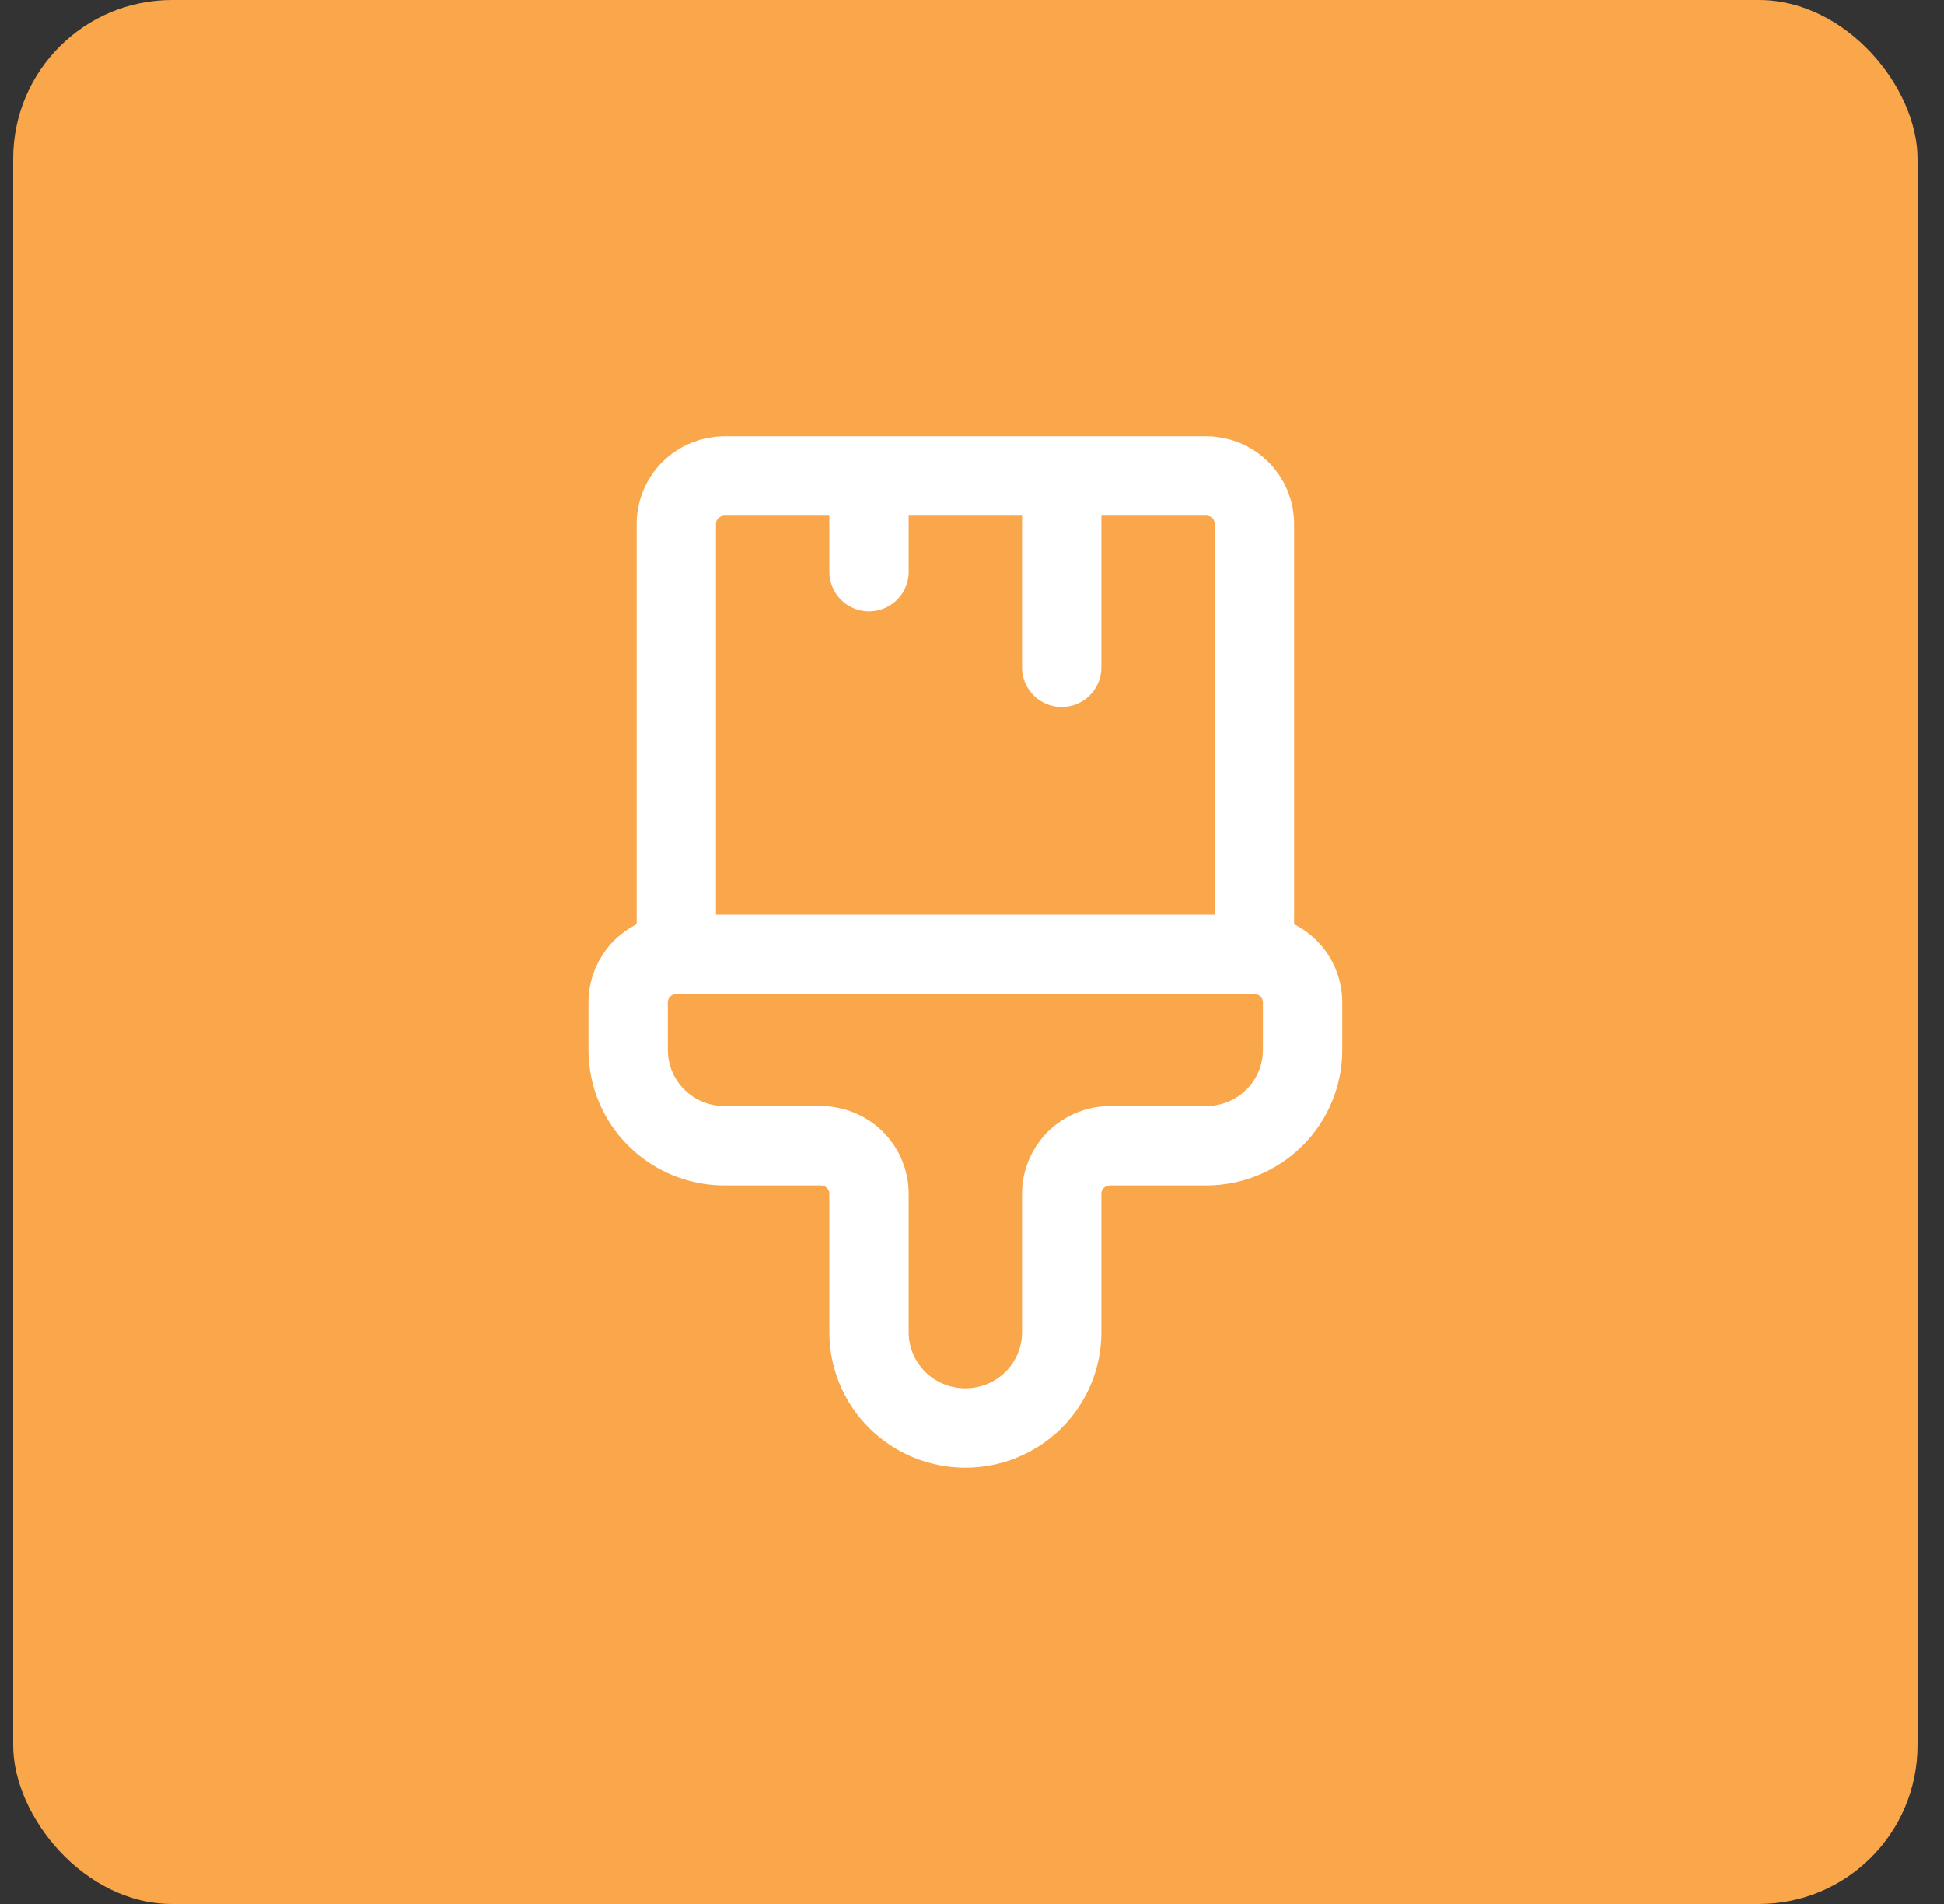
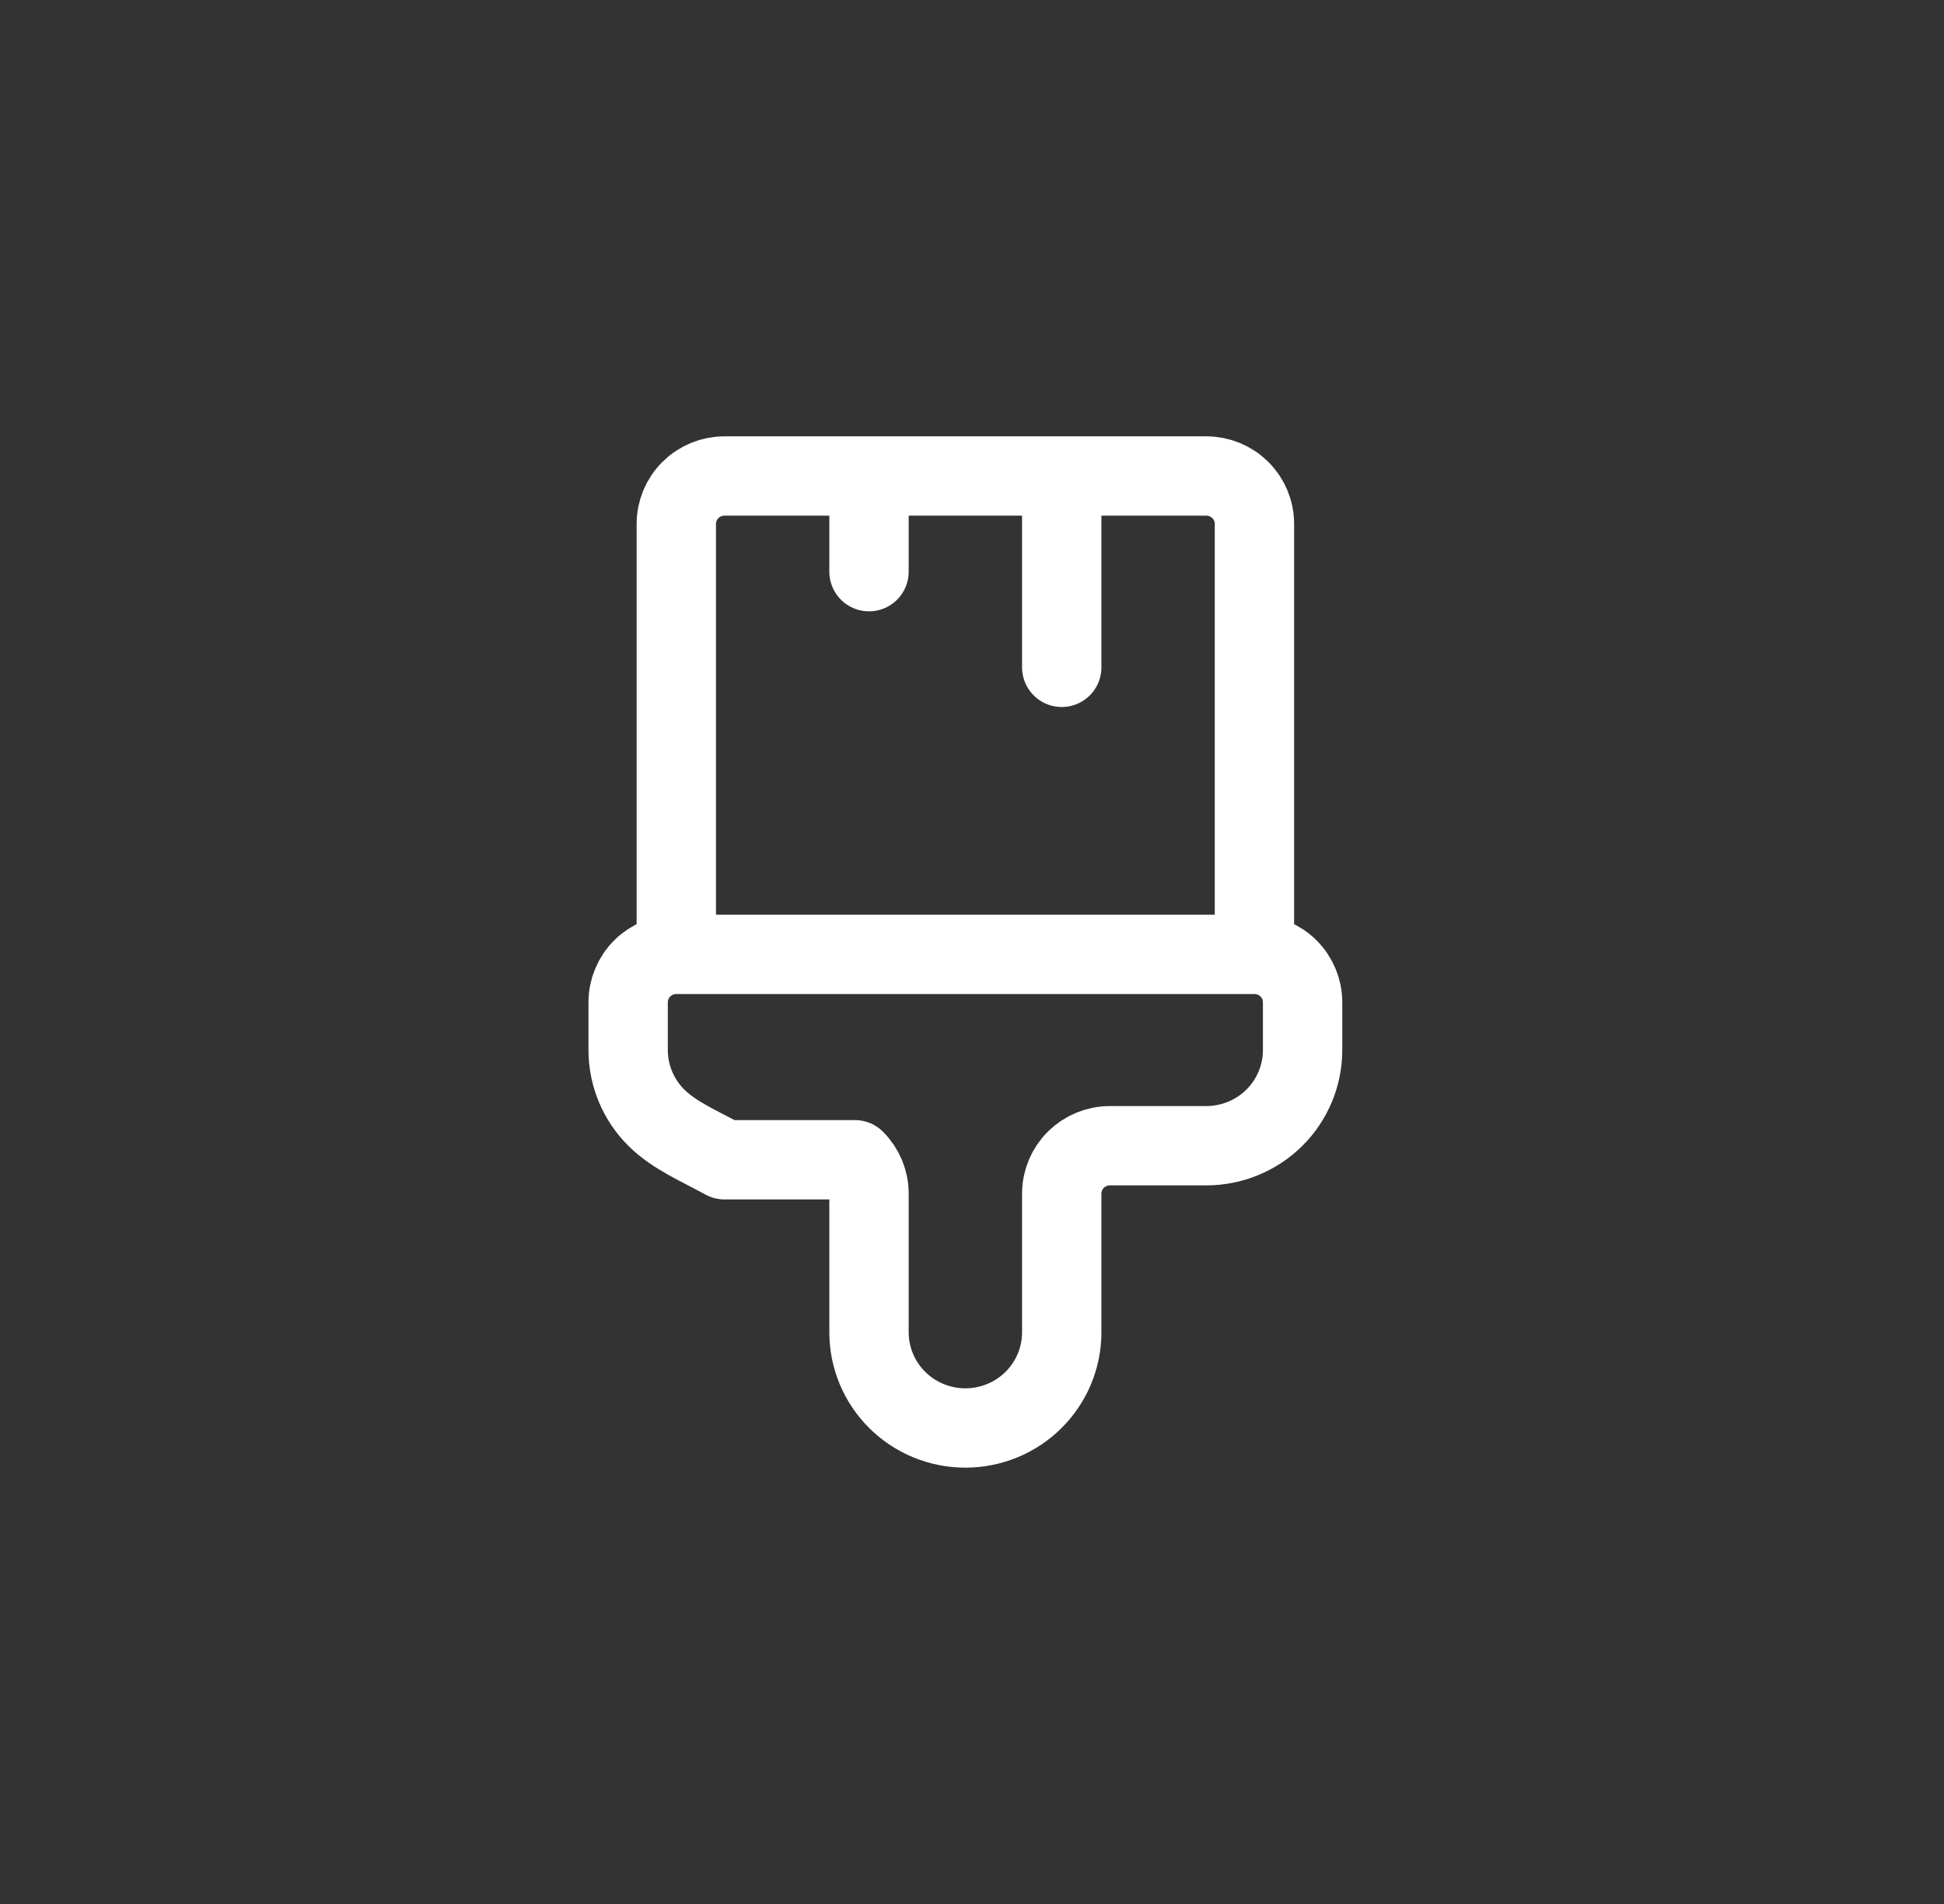
<svg xmlns="http://www.w3.org/2000/svg" width="49" height="48" viewBox="0 0 49 48" fill="none">
  <rect x="0" y="0" width="49" height="48" fill="#333333" stroke="none" />
-   <rect x="0.333" width="48" height="48" rx="4" fill="#FAA64A" />
-   <path d="M21.904 12V14.412M26.762 12V16.824M31.619 24.06V13.206C31.619 12.886 31.491 12.579 31.263 12.353C31.035 12.127 30.727 12 30.404 12H18.262C17.939 12 17.631 12.127 17.403 12.353C17.175 12.579 17.047 12.886 17.047 13.206V24.06M31.619 24.06H17.047M31.619 24.06C31.941 24.06 32.25 24.187 32.477 24.413C32.705 24.64 32.833 24.947 32.833 25.266V26.472C32.833 27.112 32.577 27.726 32.122 28.178C31.666 28.63 31.049 28.884 30.404 28.884H27.976C27.654 28.884 27.345 29.012 27.117 29.238C26.89 29.464 26.762 29.771 26.762 30.09V33.588C26.762 34.228 26.506 34.841 26.05 35.294C25.595 35.746 24.977 36 24.333 36C23.689 36 23.071 35.746 22.616 35.294C22.16 34.841 21.904 34.228 21.904 33.588V30.09C21.904 29.771 21.776 29.464 21.549 29.238C21.321 29.012 21.012 28.884 20.69 28.884H18.262C17.617 28.884 17 28.63 16.544 28.178C16.089 27.726 15.833 27.112 15.833 26.472V25.266C15.833 24.947 15.961 24.64 16.189 24.413C16.416 24.187 16.725 24.06 17.047 24.06" stroke="white" stroke-width="2" stroke-linecap="round" stroke-linejoin="round" />
+   <path d="M21.904 12V14.412M26.762 12V16.824M31.619 24.06V13.206C31.619 12.886 31.491 12.579 31.263 12.353C31.035 12.127 30.727 12 30.404 12H18.262C17.939 12 17.631 12.127 17.403 12.353C17.175 12.579 17.047 12.886 17.047 13.206V24.06M31.619 24.06H17.047M31.619 24.06C31.941 24.06 32.25 24.187 32.477 24.413C32.705 24.64 32.833 24.947 32.833 25.266V26.472C32.833 27.112 32.577 27.726 32.122 28.178C31.666 28.63 31.049 28.884 30.404 28.884H27.976C27.654 28.884 27.345 29.012 27.117 29.238C26.89 29.464 26.762 29.771 26.762 30.09V33.588C26.762 34.228 26.506 34.841 26.05 35.294C25.595 35.746 24.977 36 24.333 36C23.689 36 23.071 35.746 22.616 35.294C22.16 34.841 21.904 34.228 21.904 33.588V30.09C21.904 29.771 21.776 29.464 21.549 29.238H18.262C17.617 28.884 17 28.63 16.544 28.178C16.089 27.726 15.833 27.112 15.833 26.472V25.266C15.833 24.947 15.961 24.64 16.189 24.413C16.416 24.187 16.725 24.06 17.047 24.06" stroke="white" stroke-width="2" stroke-linecap="round" stroke-linejoin="round" />
</svg>